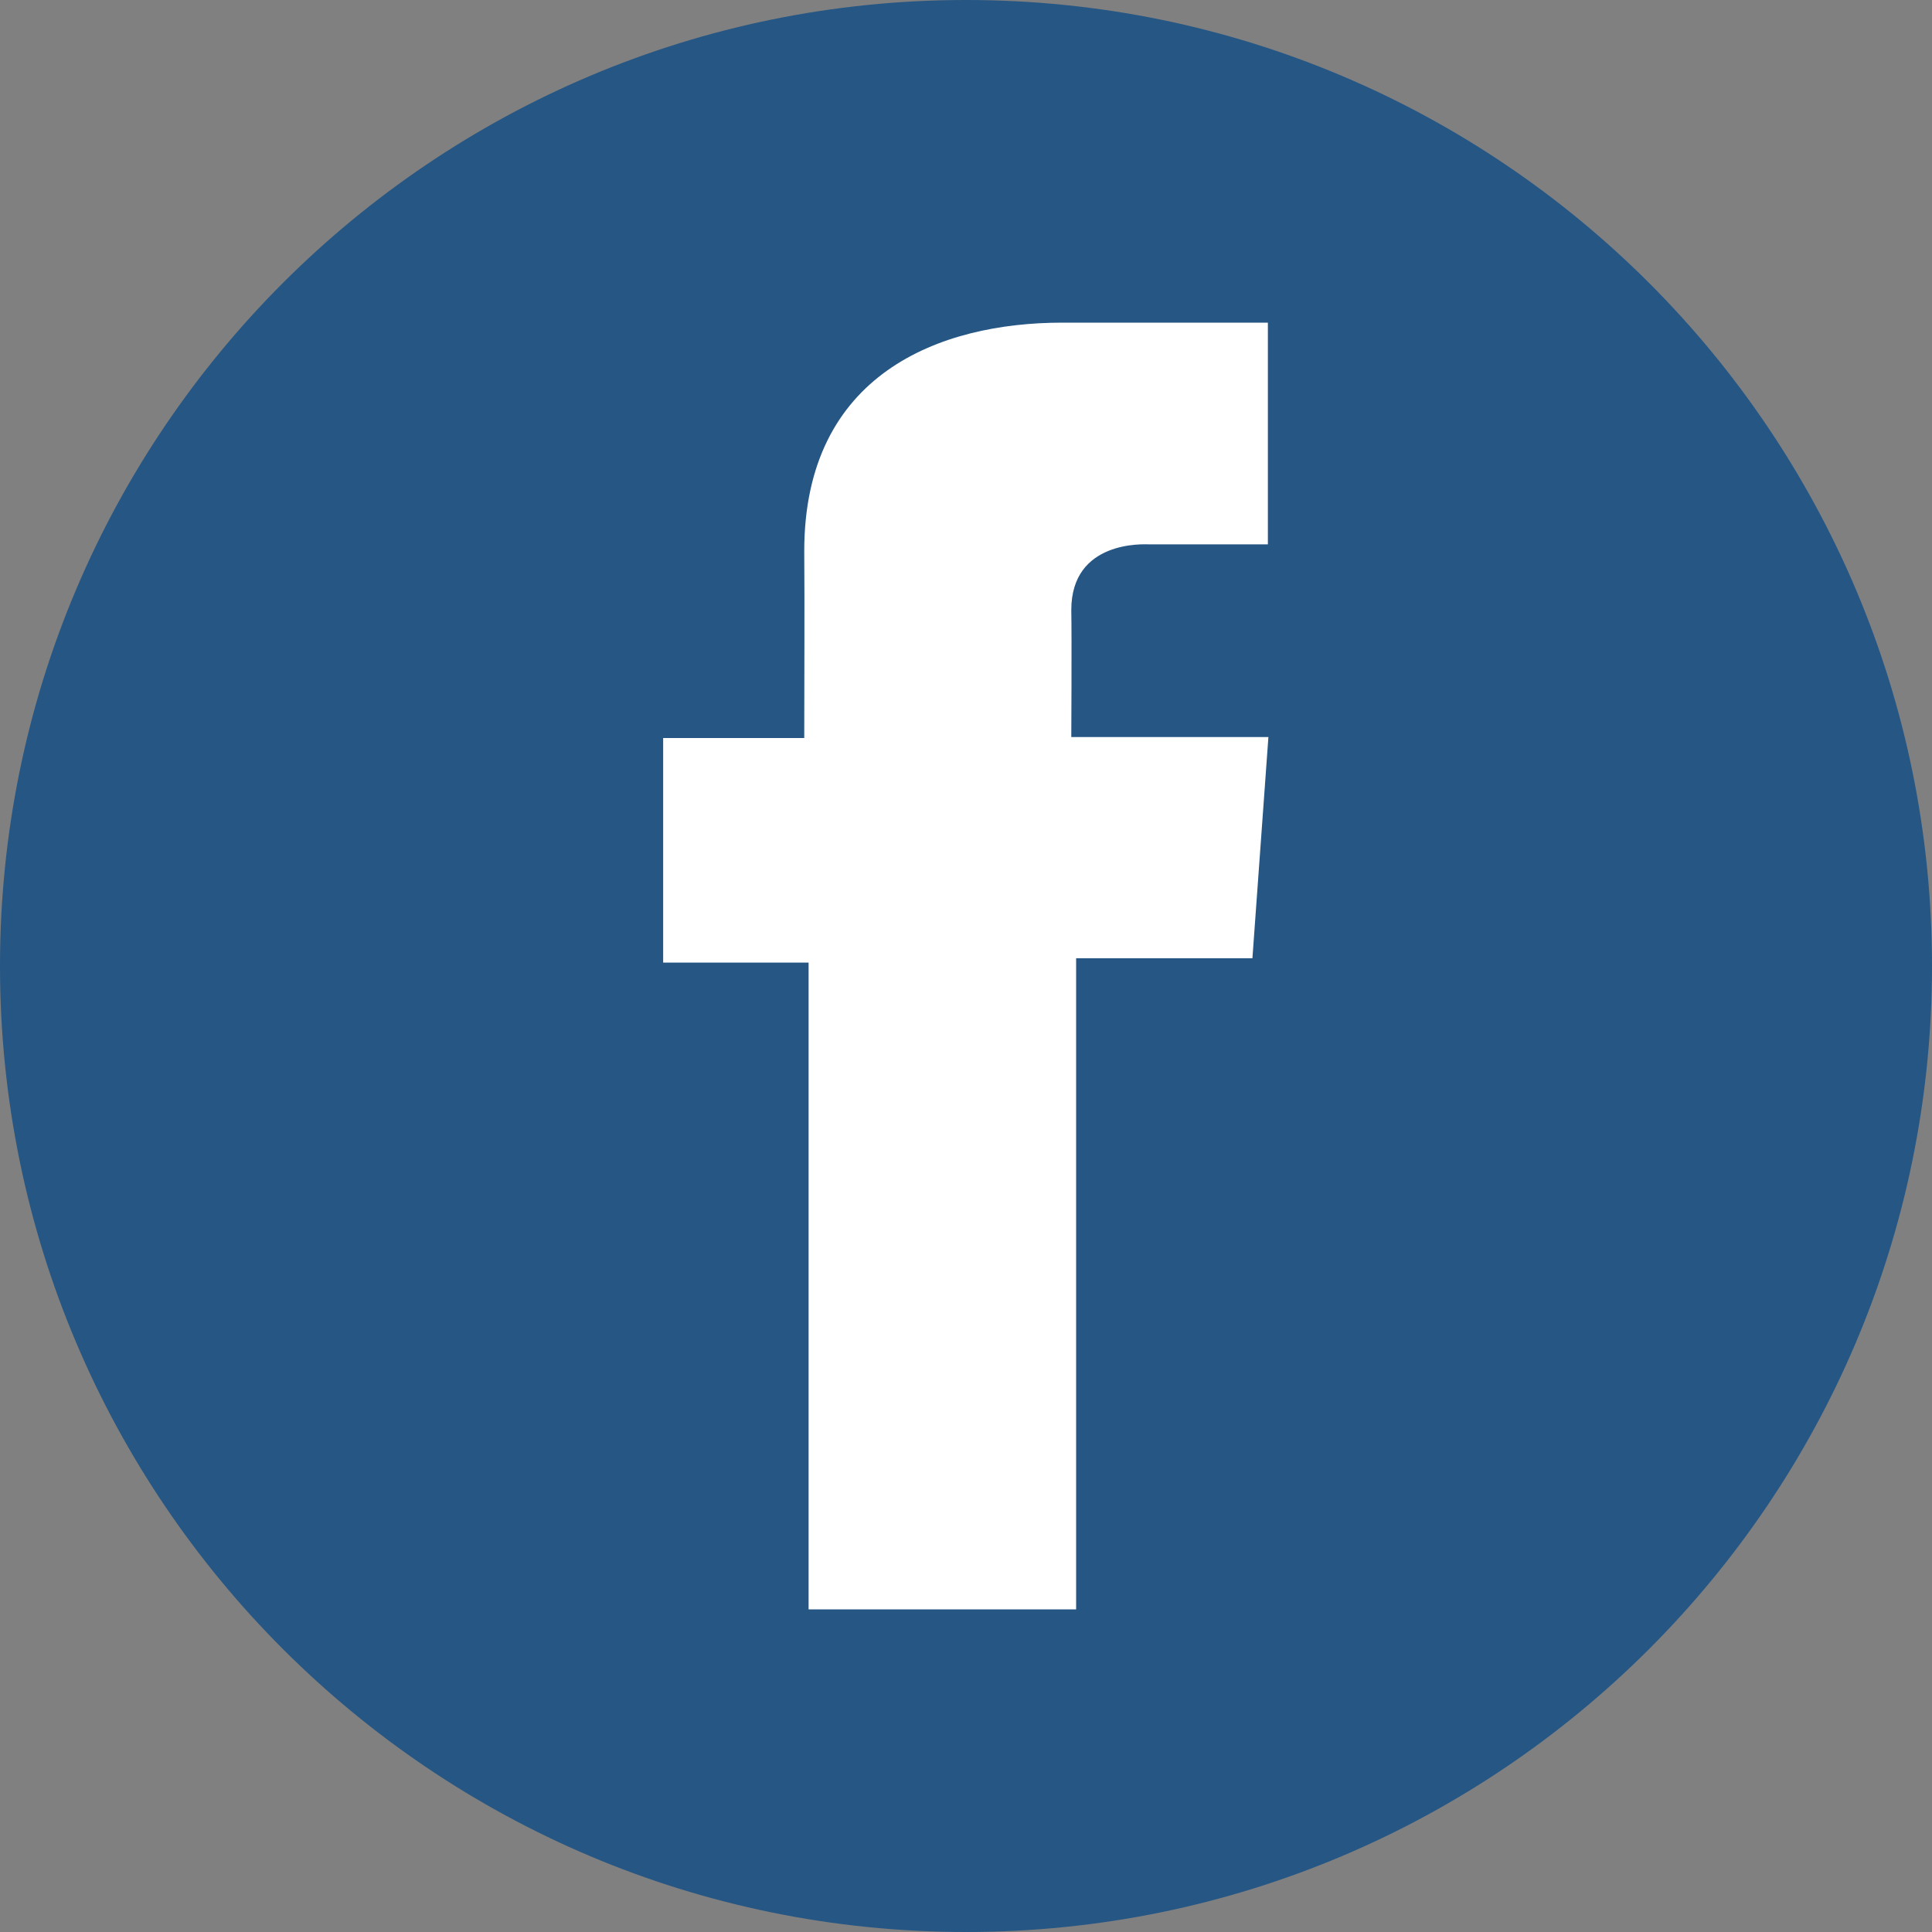
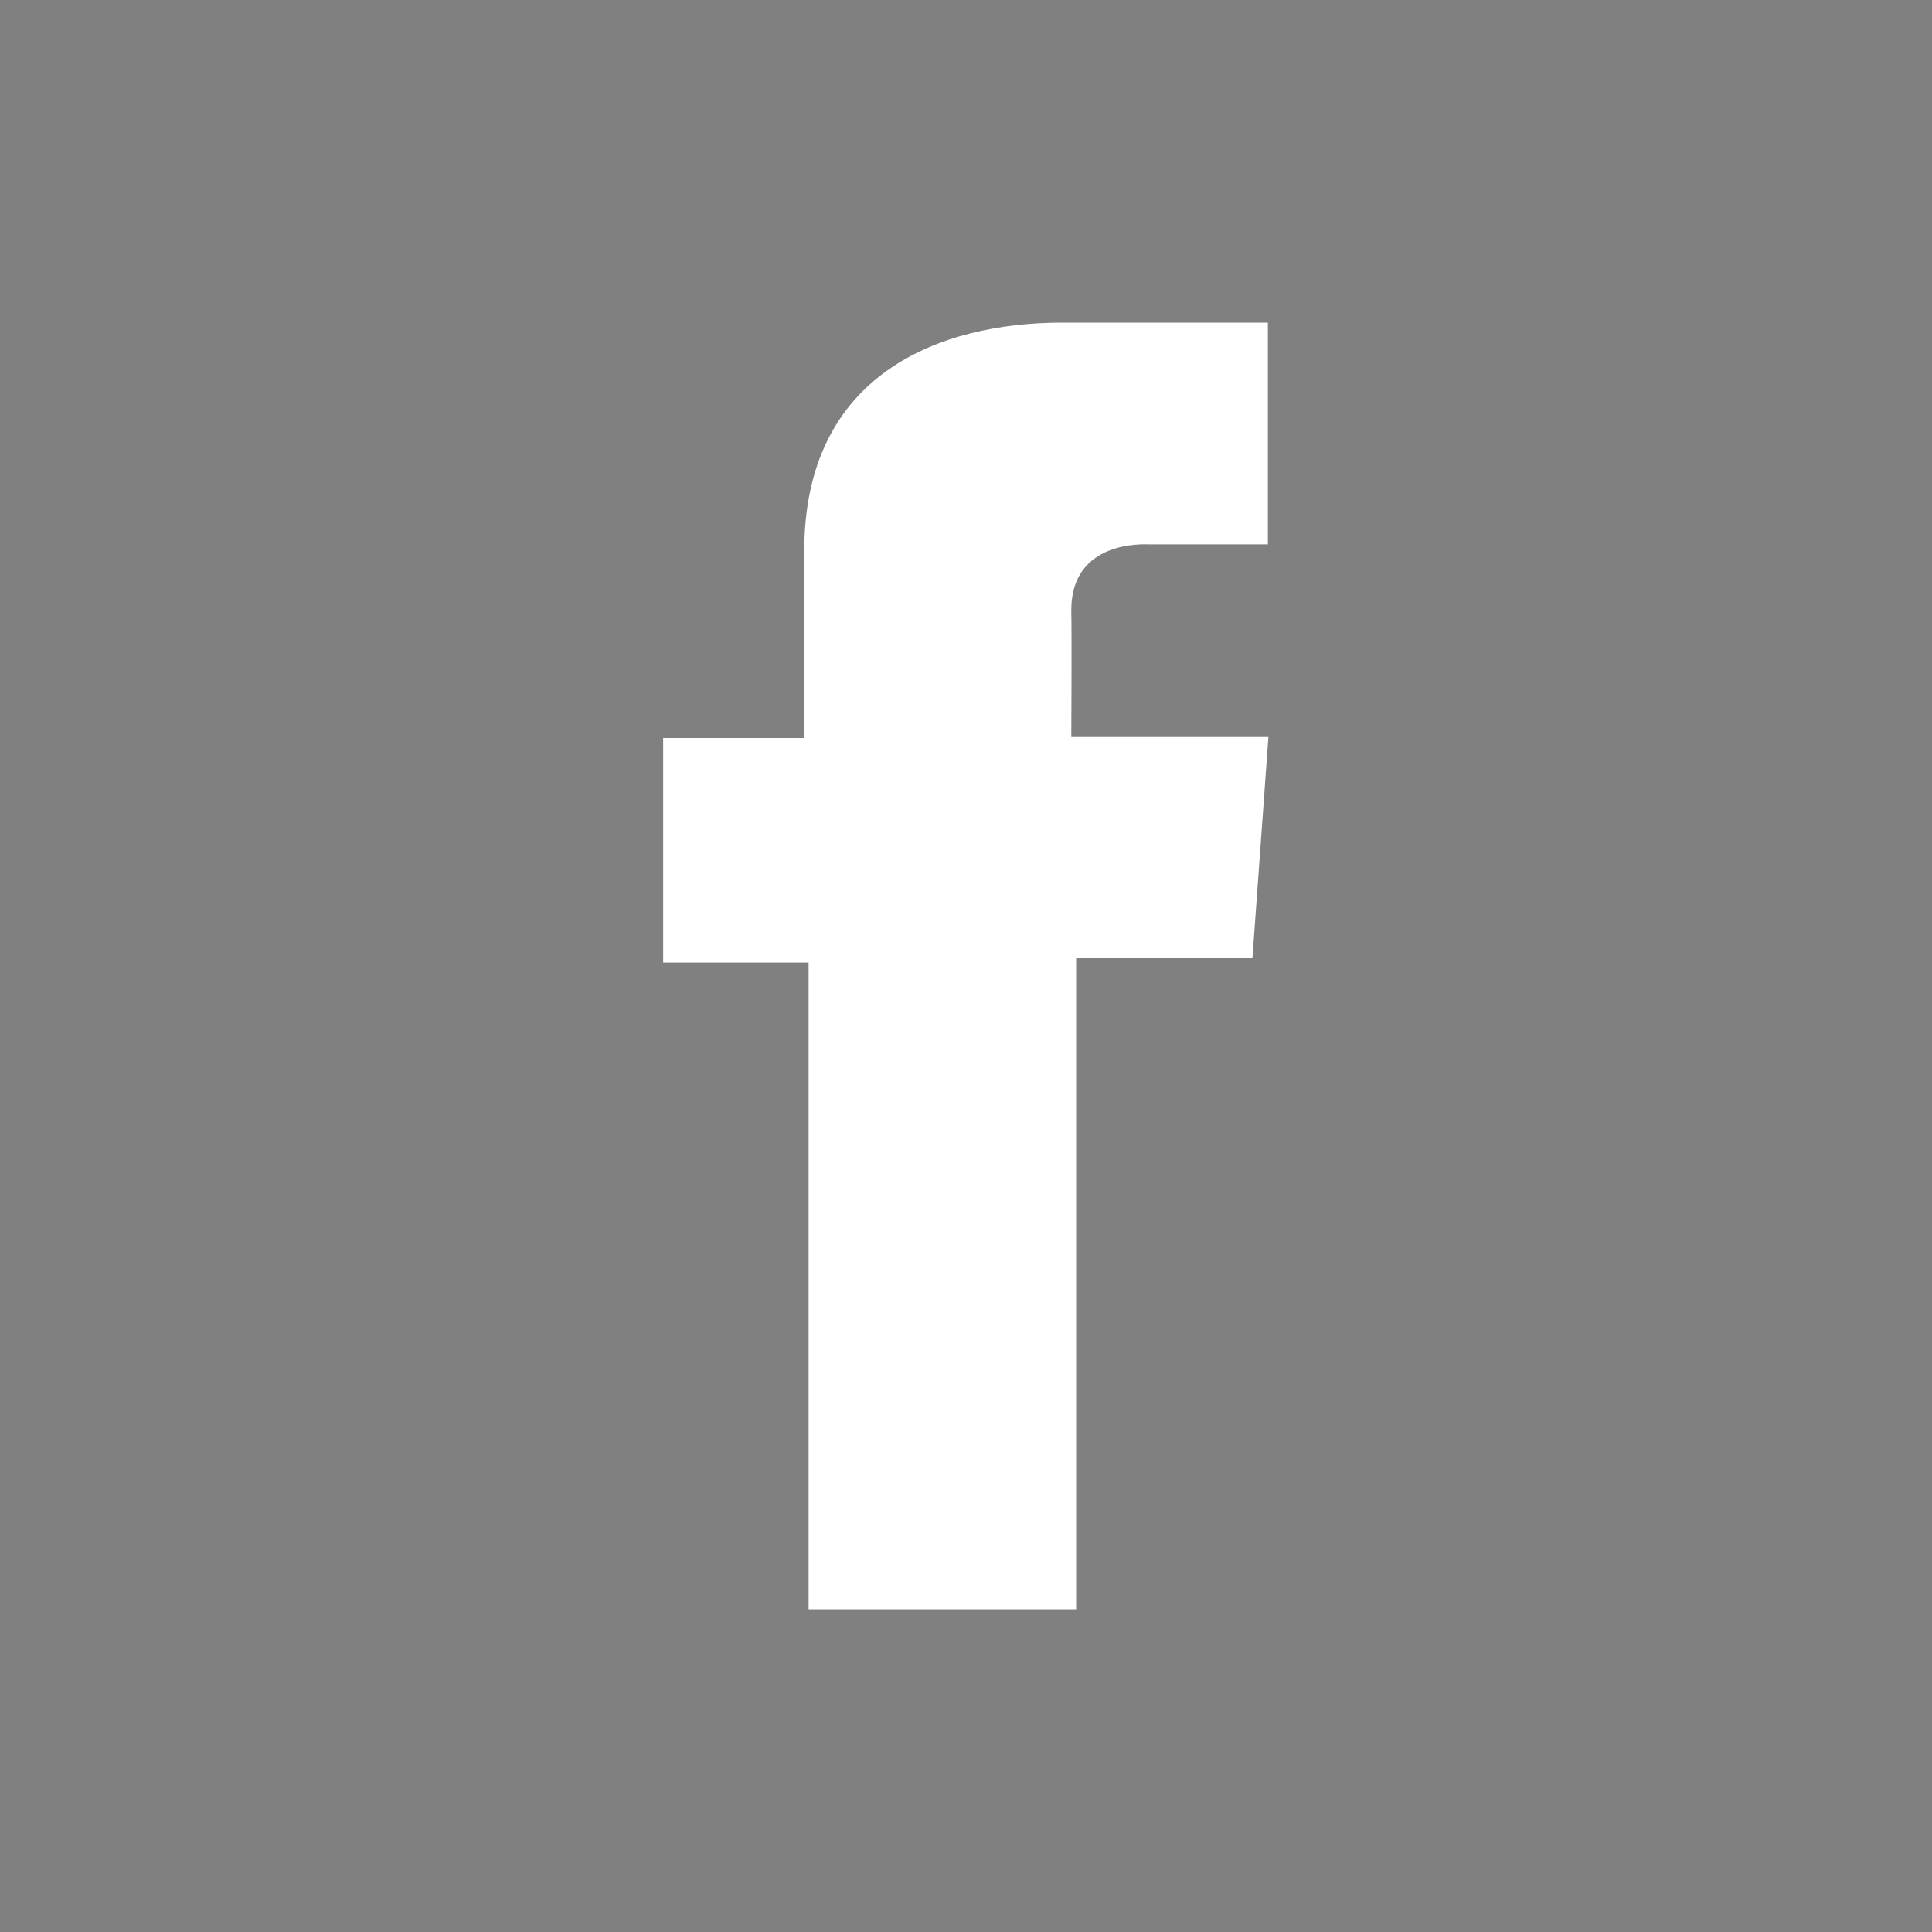
<svg xmlns="http://www.w3.org/2000/svg" width="40" height="40" viewBox="0 0 40 40" fill="none">
  <rect x="0" y="0" width="40" height="40" fill="#808080" stroke="none" />
-   <path d="M20 40C31.046 40 40 31.046 40 20C40 8.954 31.046 0 20 0C8.954 0 0 8.954 0 20C0 31.046 8.954 40 20 40Z" fill="#255684" />
  <path d="M26.25 6.68H21.991C19.46 6.68 16.651 7.74 16.651 11.41C16.66 12.69 16.651 13.91 16.651 15.28H13.73V19.93H16.741V33.32H22.28V19.84H25.93L26.261 15.26H22.18C22.18 15.26 22.191 13.22 22.18 12.63C22.18 11.18 23.691 11.27 23.78 11.27H26.25V6.68Z" fill="white" />
</svg>